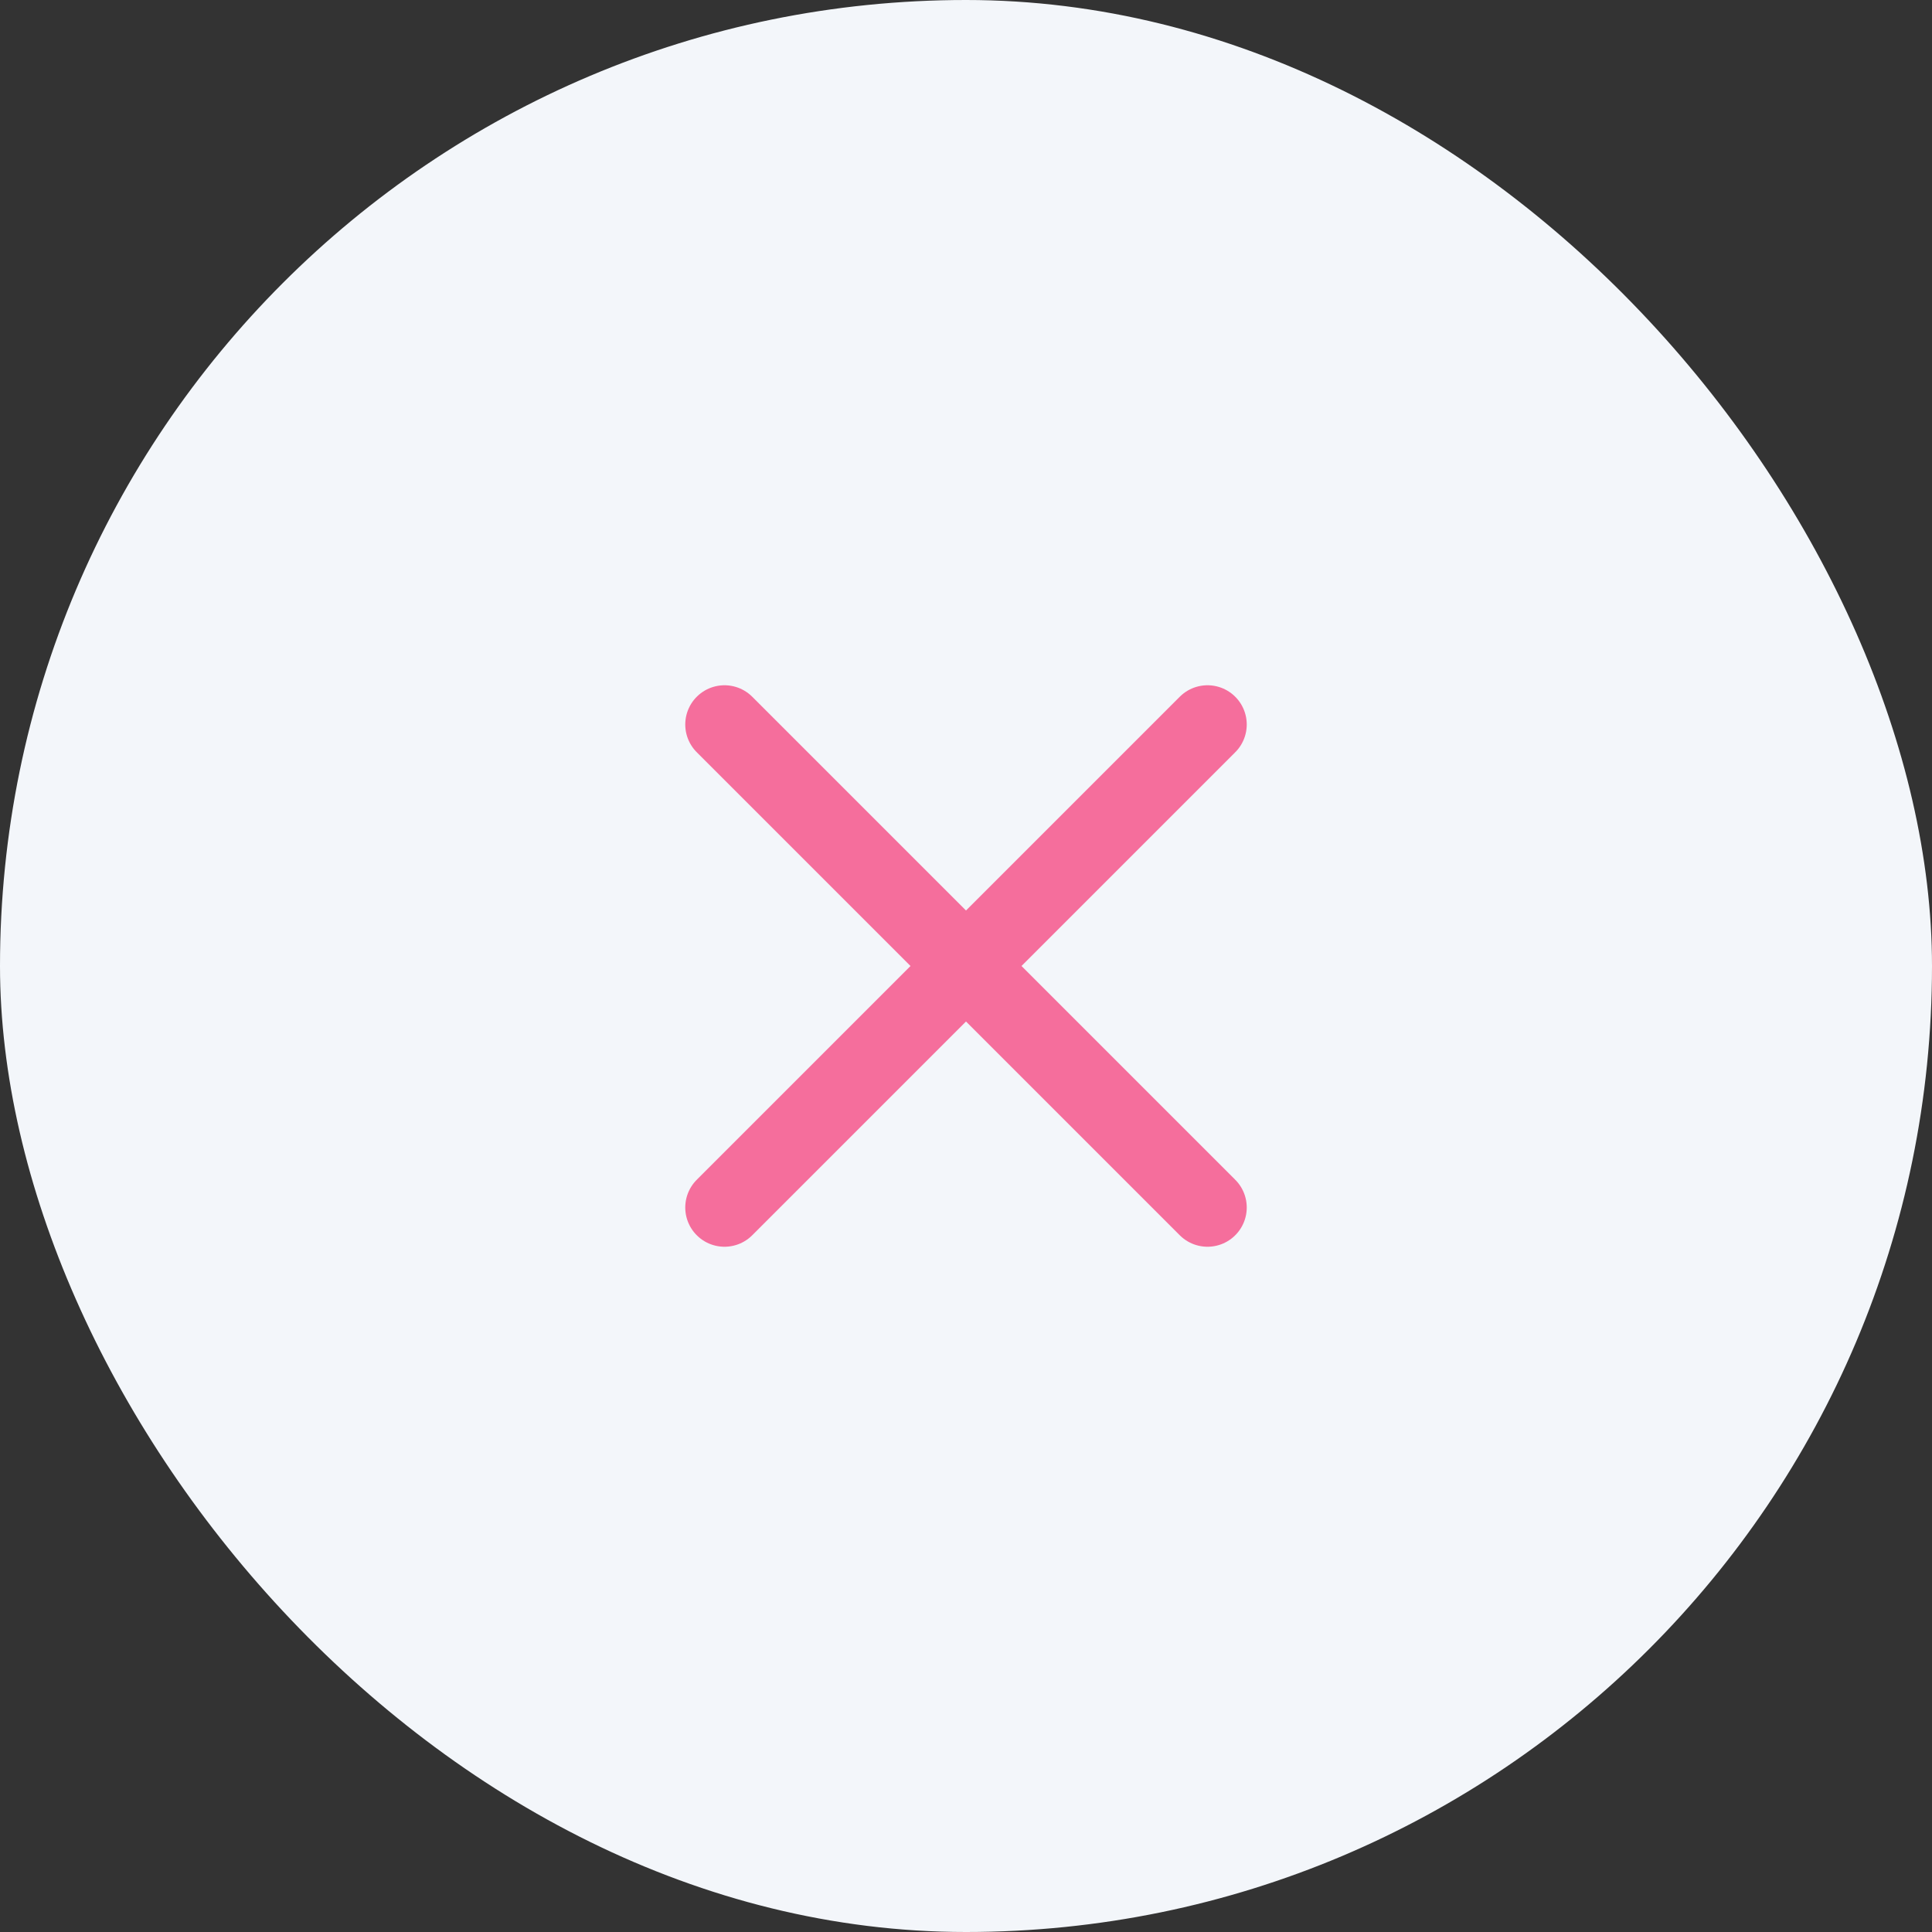
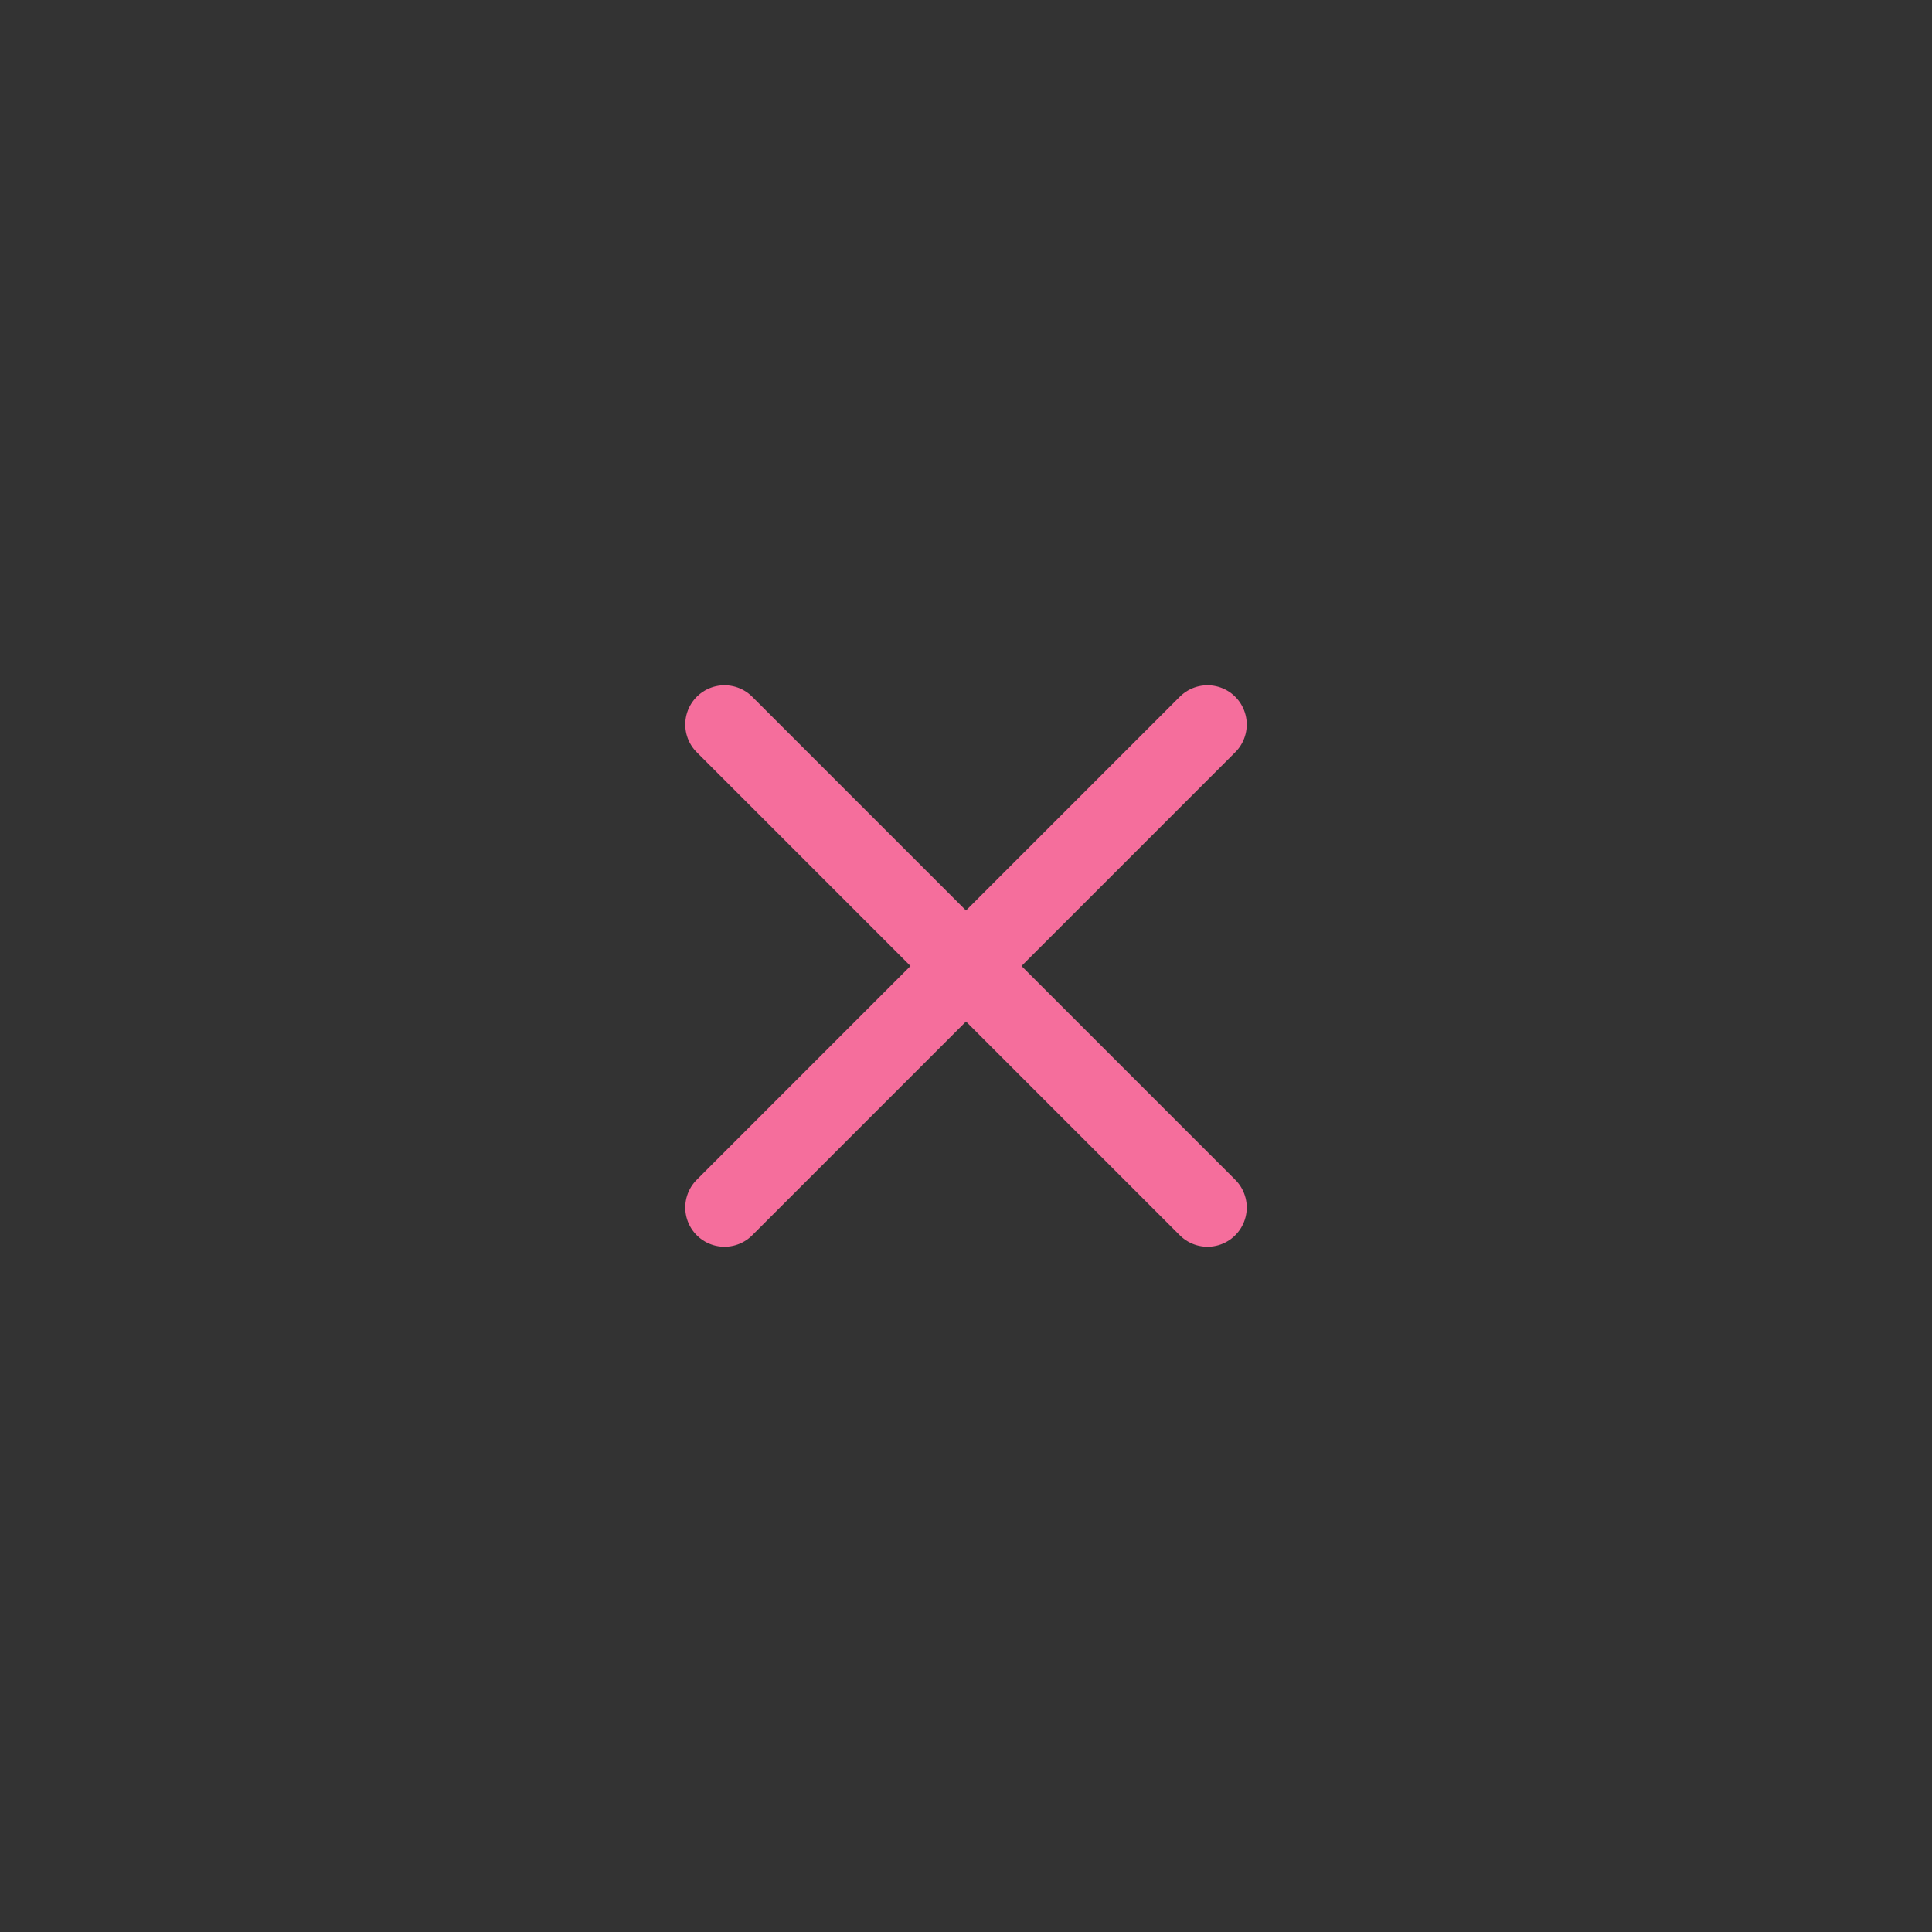
<svg xmlns="http://www.w3.org/2000/svg" width="32" height="32" viewBox="0 0 32 32" fill="none">
  <rect x="0" y="0" width="32" height="32" fill="#333333" stroke="none" />
-   <rect width="32" height="32" rx="16" fill="#F3F6FA" />
  <path d="M20 12L12 20M12 12L20 20" stroke="#F56E9C" stroke-width="1.3" stroke-linecap="round" stroke-linejoin="round" />
</svg>